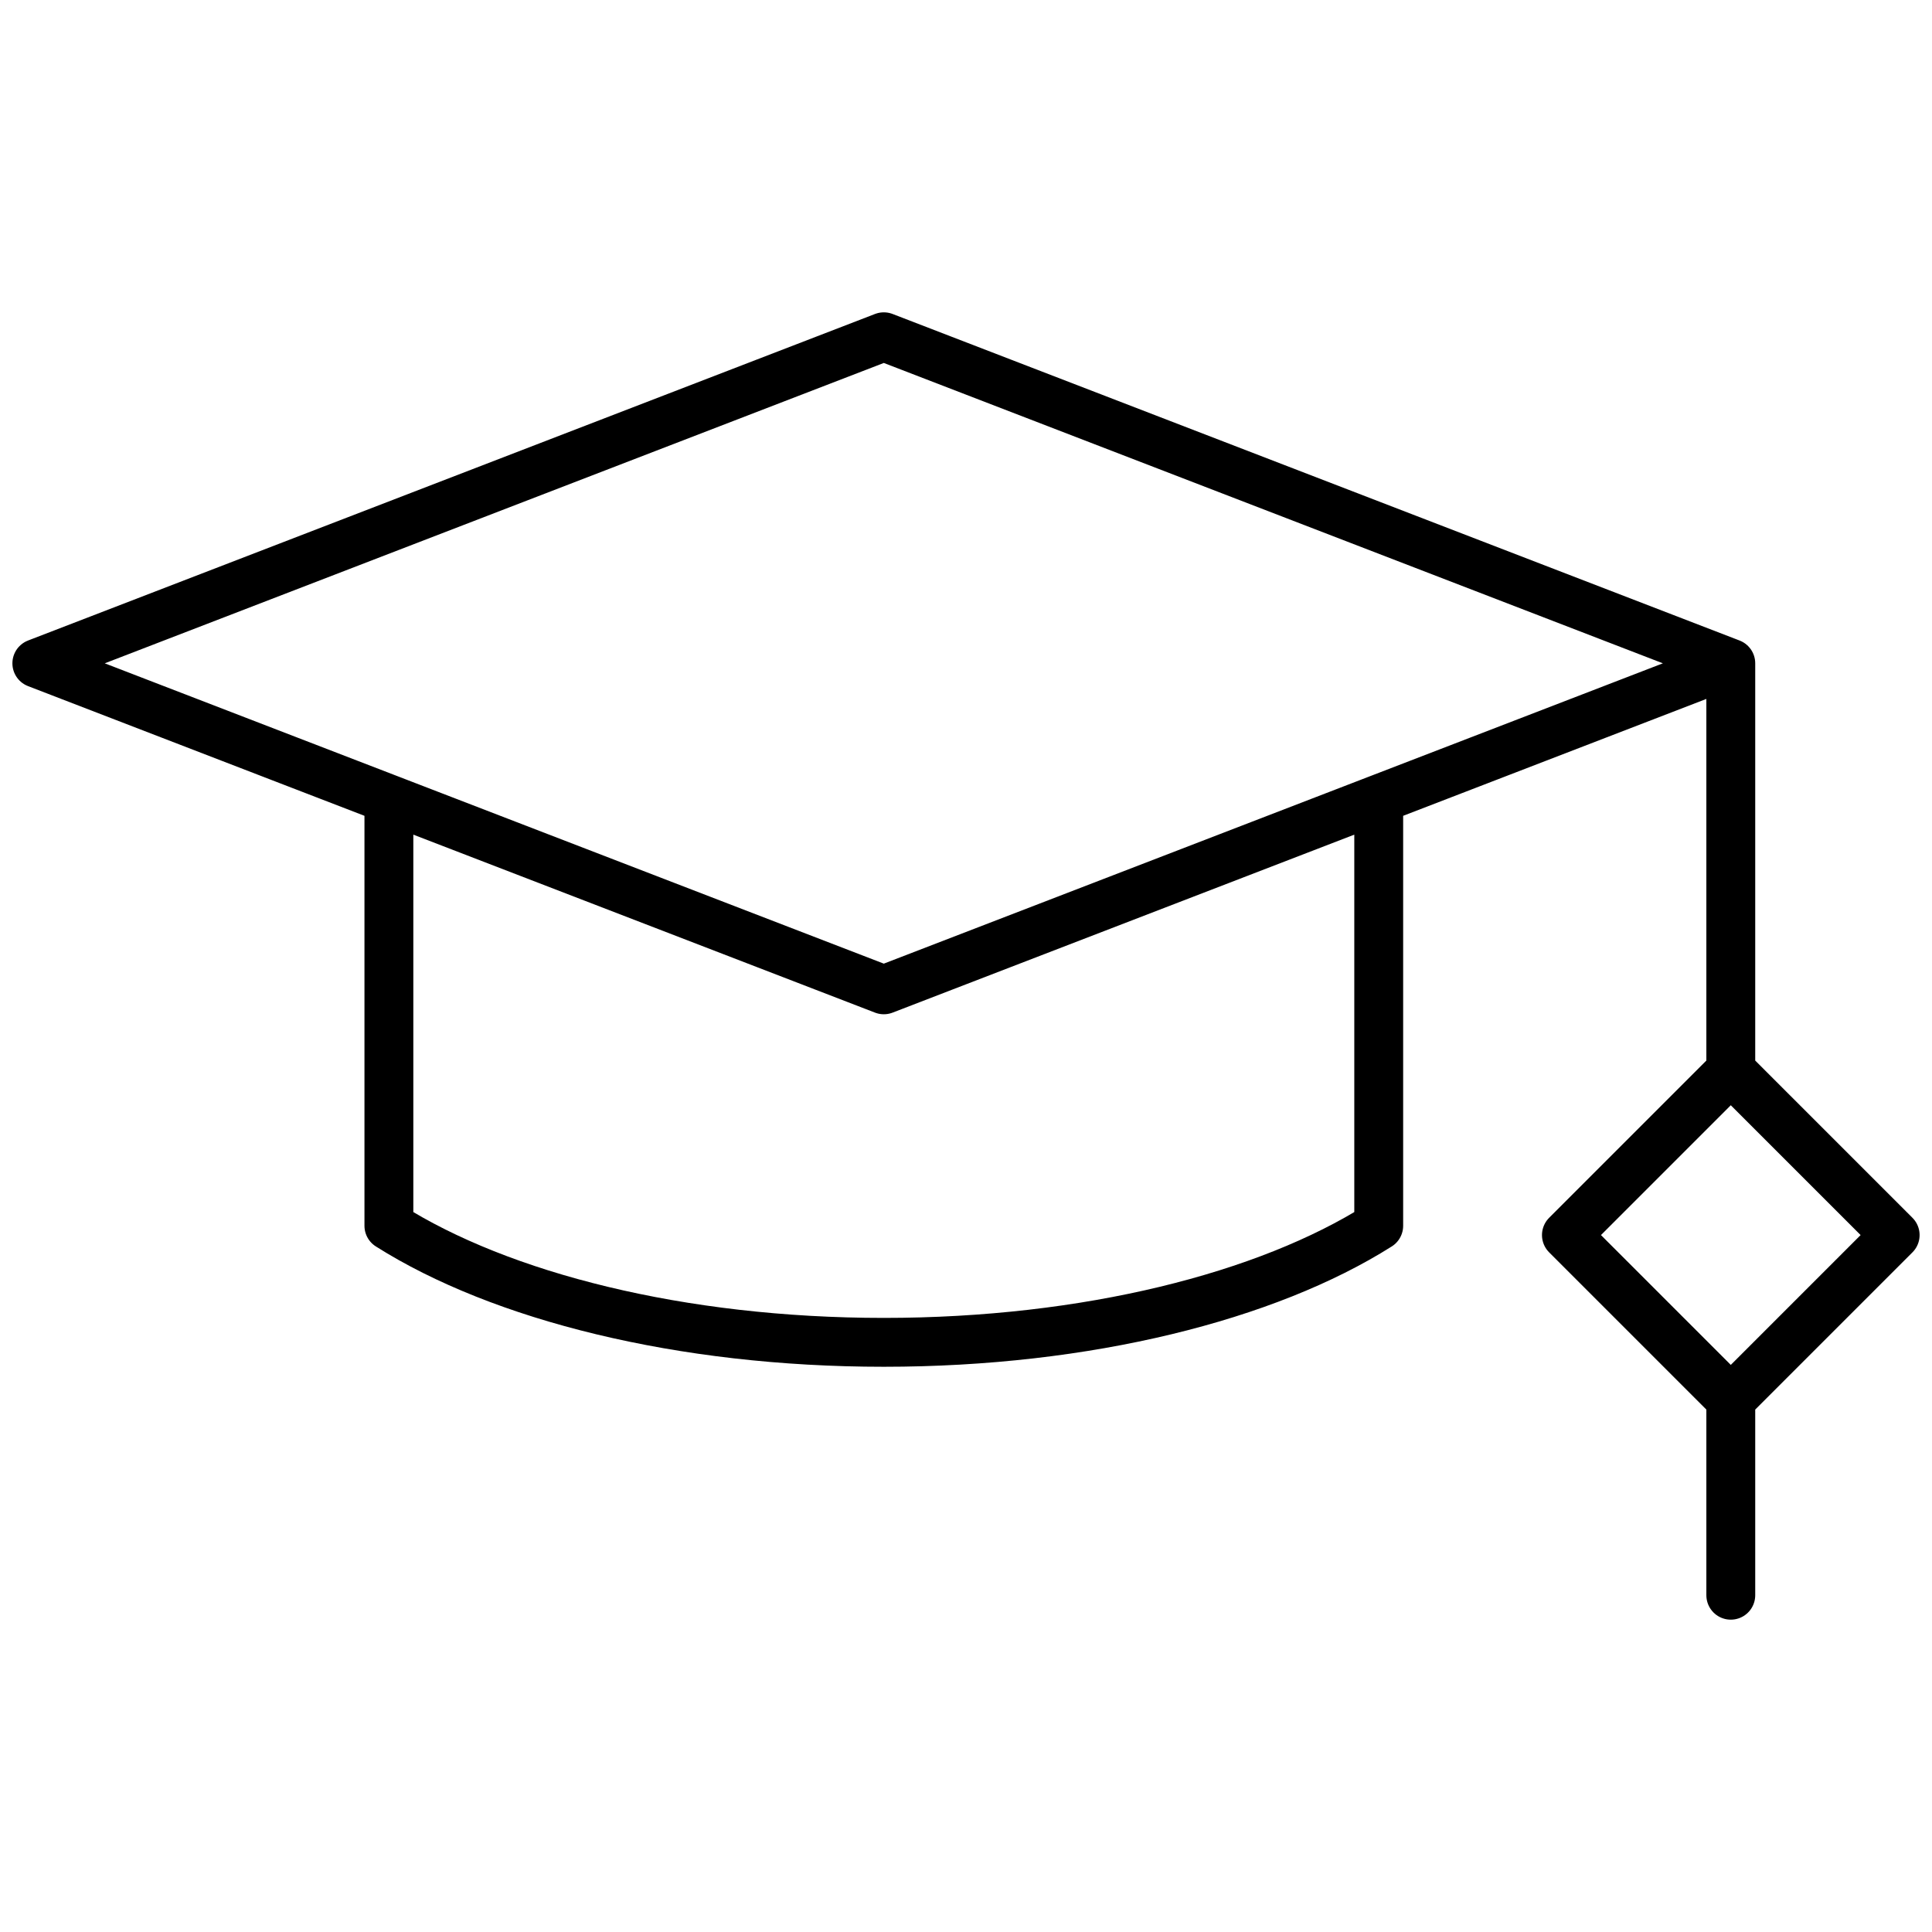
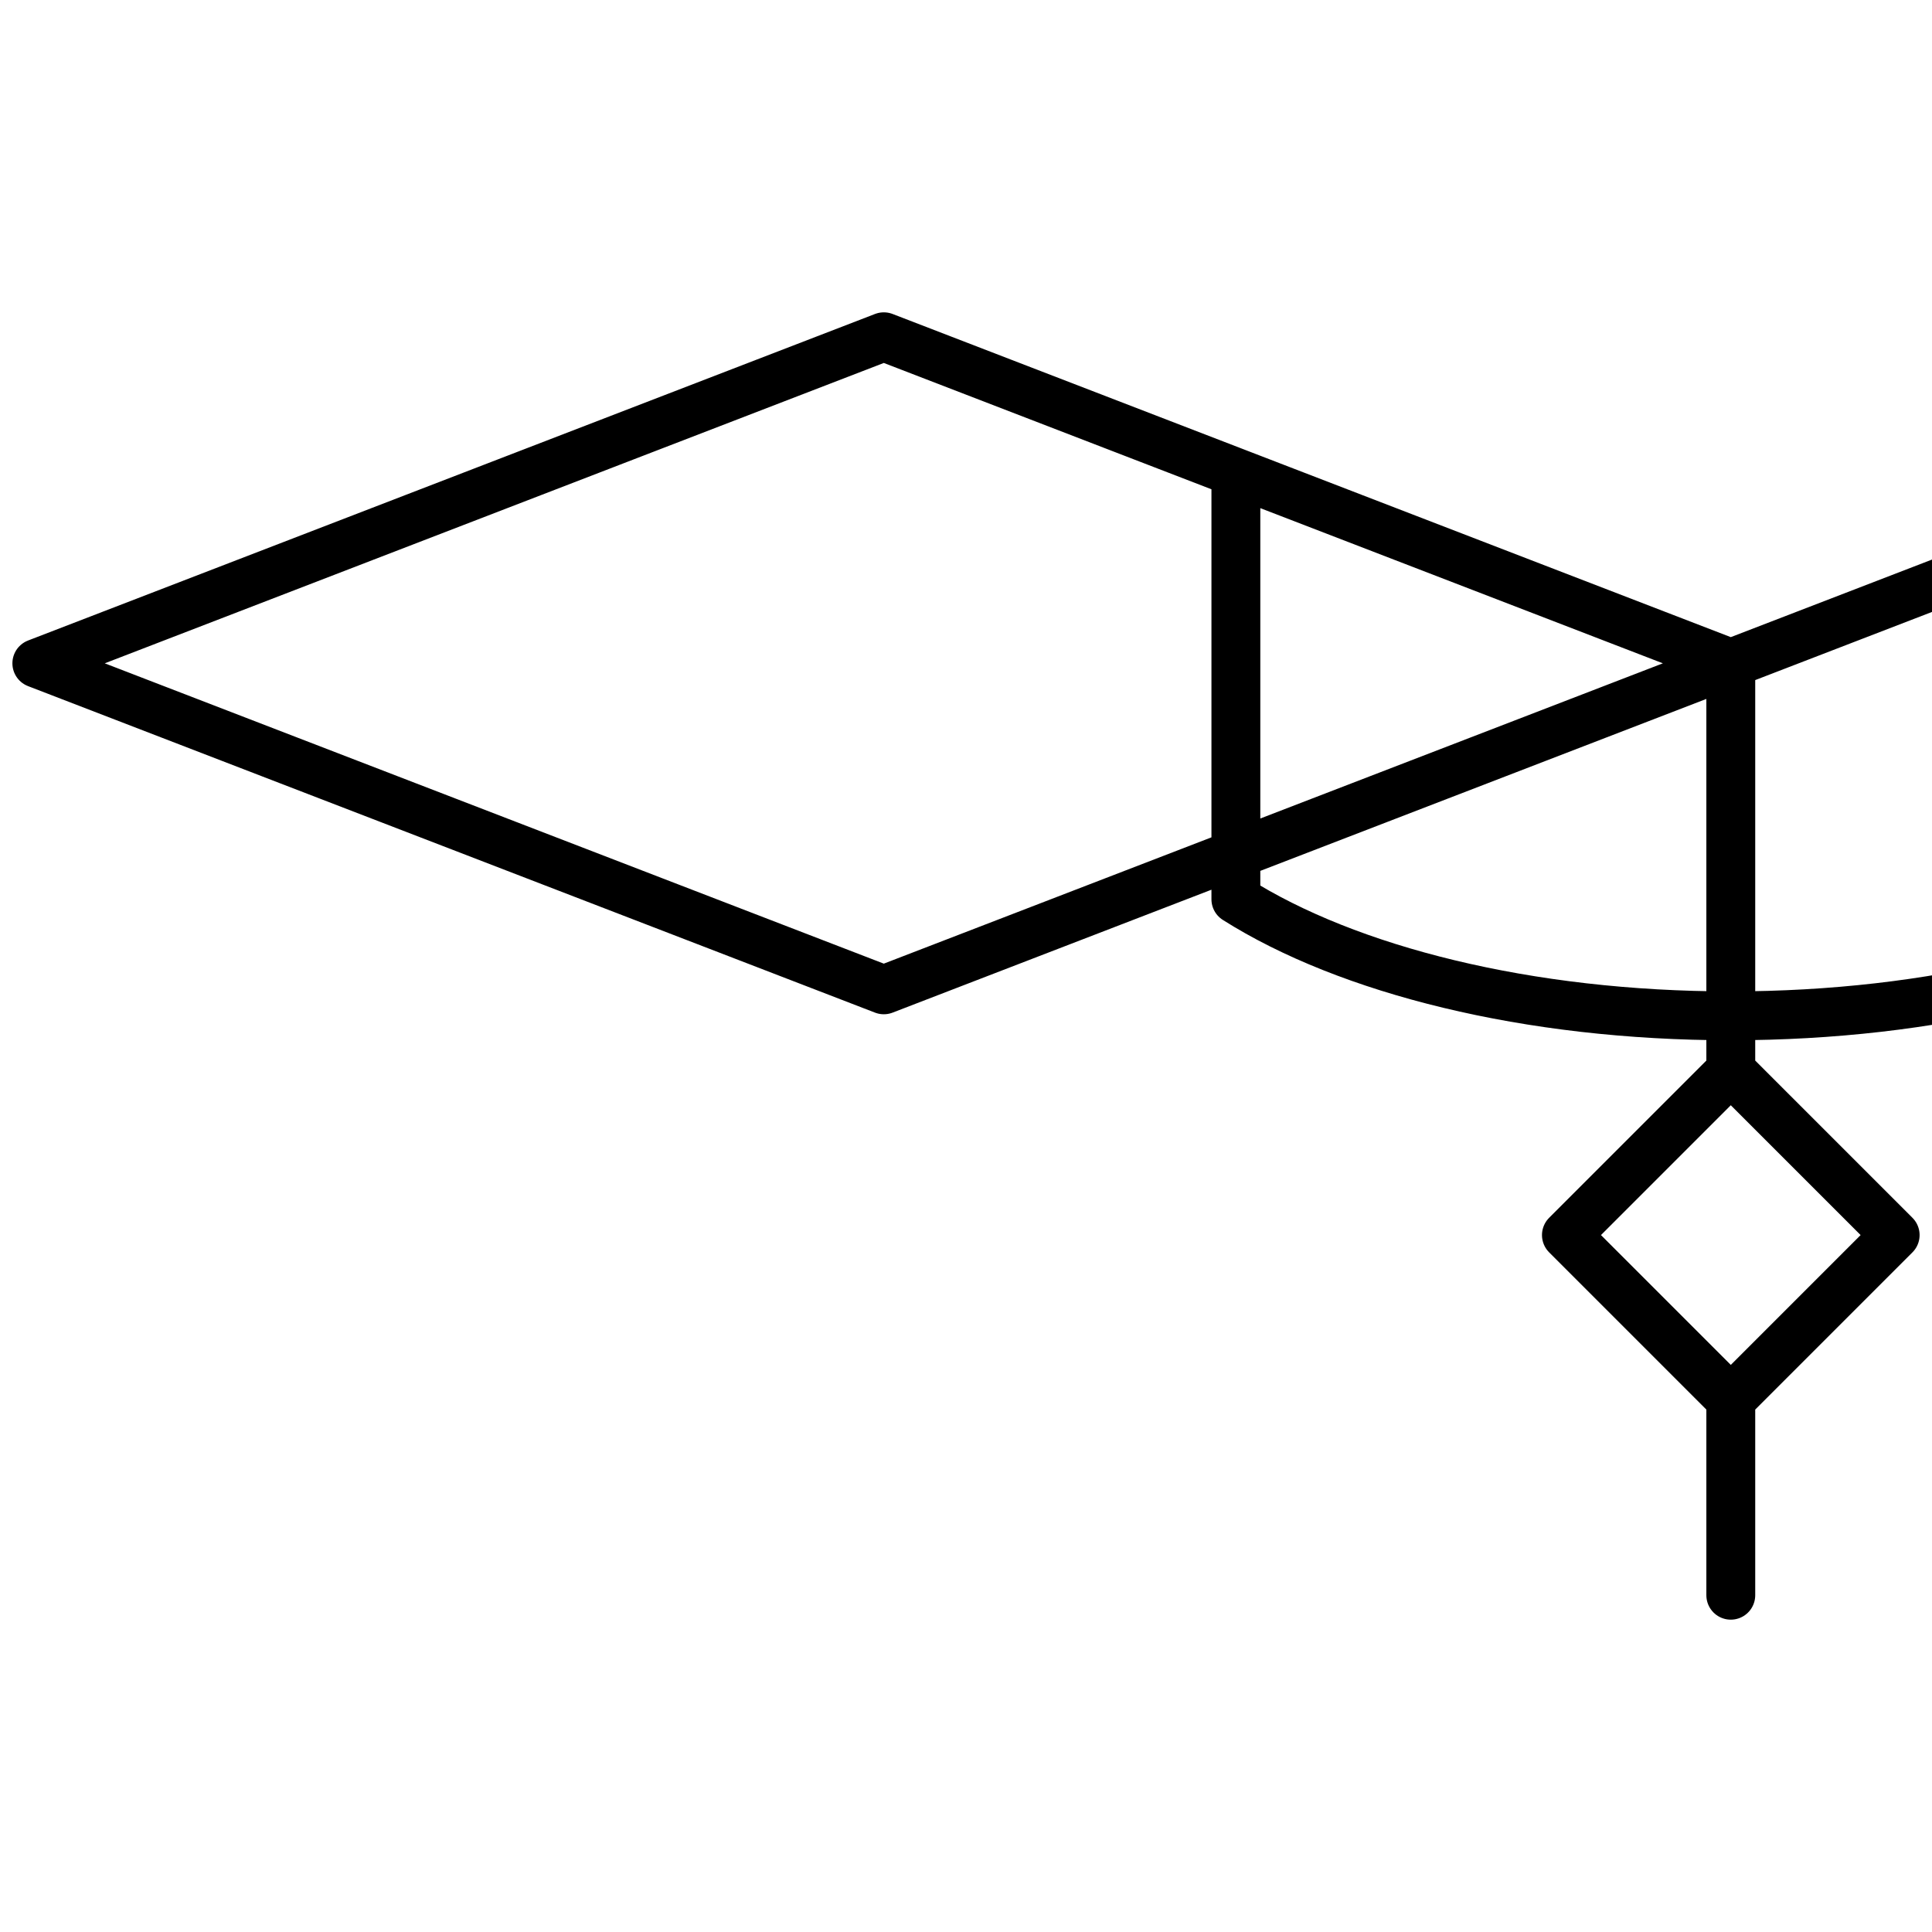
<svg xmlns="http://www.w3.org/2000/svg" id="Ebene_1" width="48" height="48" viewBox="0 0 48 48">
  <defs>
    <style>
      .cls-1 {
        fill: none;
        stroke: #000;
        stroke-linecap: round;
        stroke-linejoin: round;
        stroke-width: 1.214px;
      }
    </style>
  </defs>
-   <path class="cls-1" d="M43.001,16.48l-6.277,2.42-2.47.952-12.296,4.74-12.296-4.74-2.47-.952-6.277-2.42,21.043-8.113,21.043,8.113ZM21.958,24.592l-12.296-4.74v10.602c2.776,1.756,7.249,2.896,12.296,2.896s9.52-1.14,12.296-2.896v-10.602l-12.296,4.74ZM43.001,16.48v10.121M47.085,30.685l-4.084-4.084-4.084,4.084,4.084,4.084,4.084-4.084ZM43.001,34.769v4.864" />
+   <path class="cls-1" d="M43.001,16.48l-6.277,2.42-2.47.952-12.296,4.74-12.296-4.74-2.47-.952-6.277-2.42,21.043-8.113,21.043,8.113Zl-12.296-4.74v10.602c2.776,1.756,7.249,2.896,12.296,2.896s9.52-1.14,12.296-2.896v-10.602l-12.296,4.74ZM43.001,16.48v10.121M47.085,30.685l-4.084-4.084-4.084,4.084,4.084,4.084,4.084-4.084ZM43.001,34.769v4.864" />
</svg>